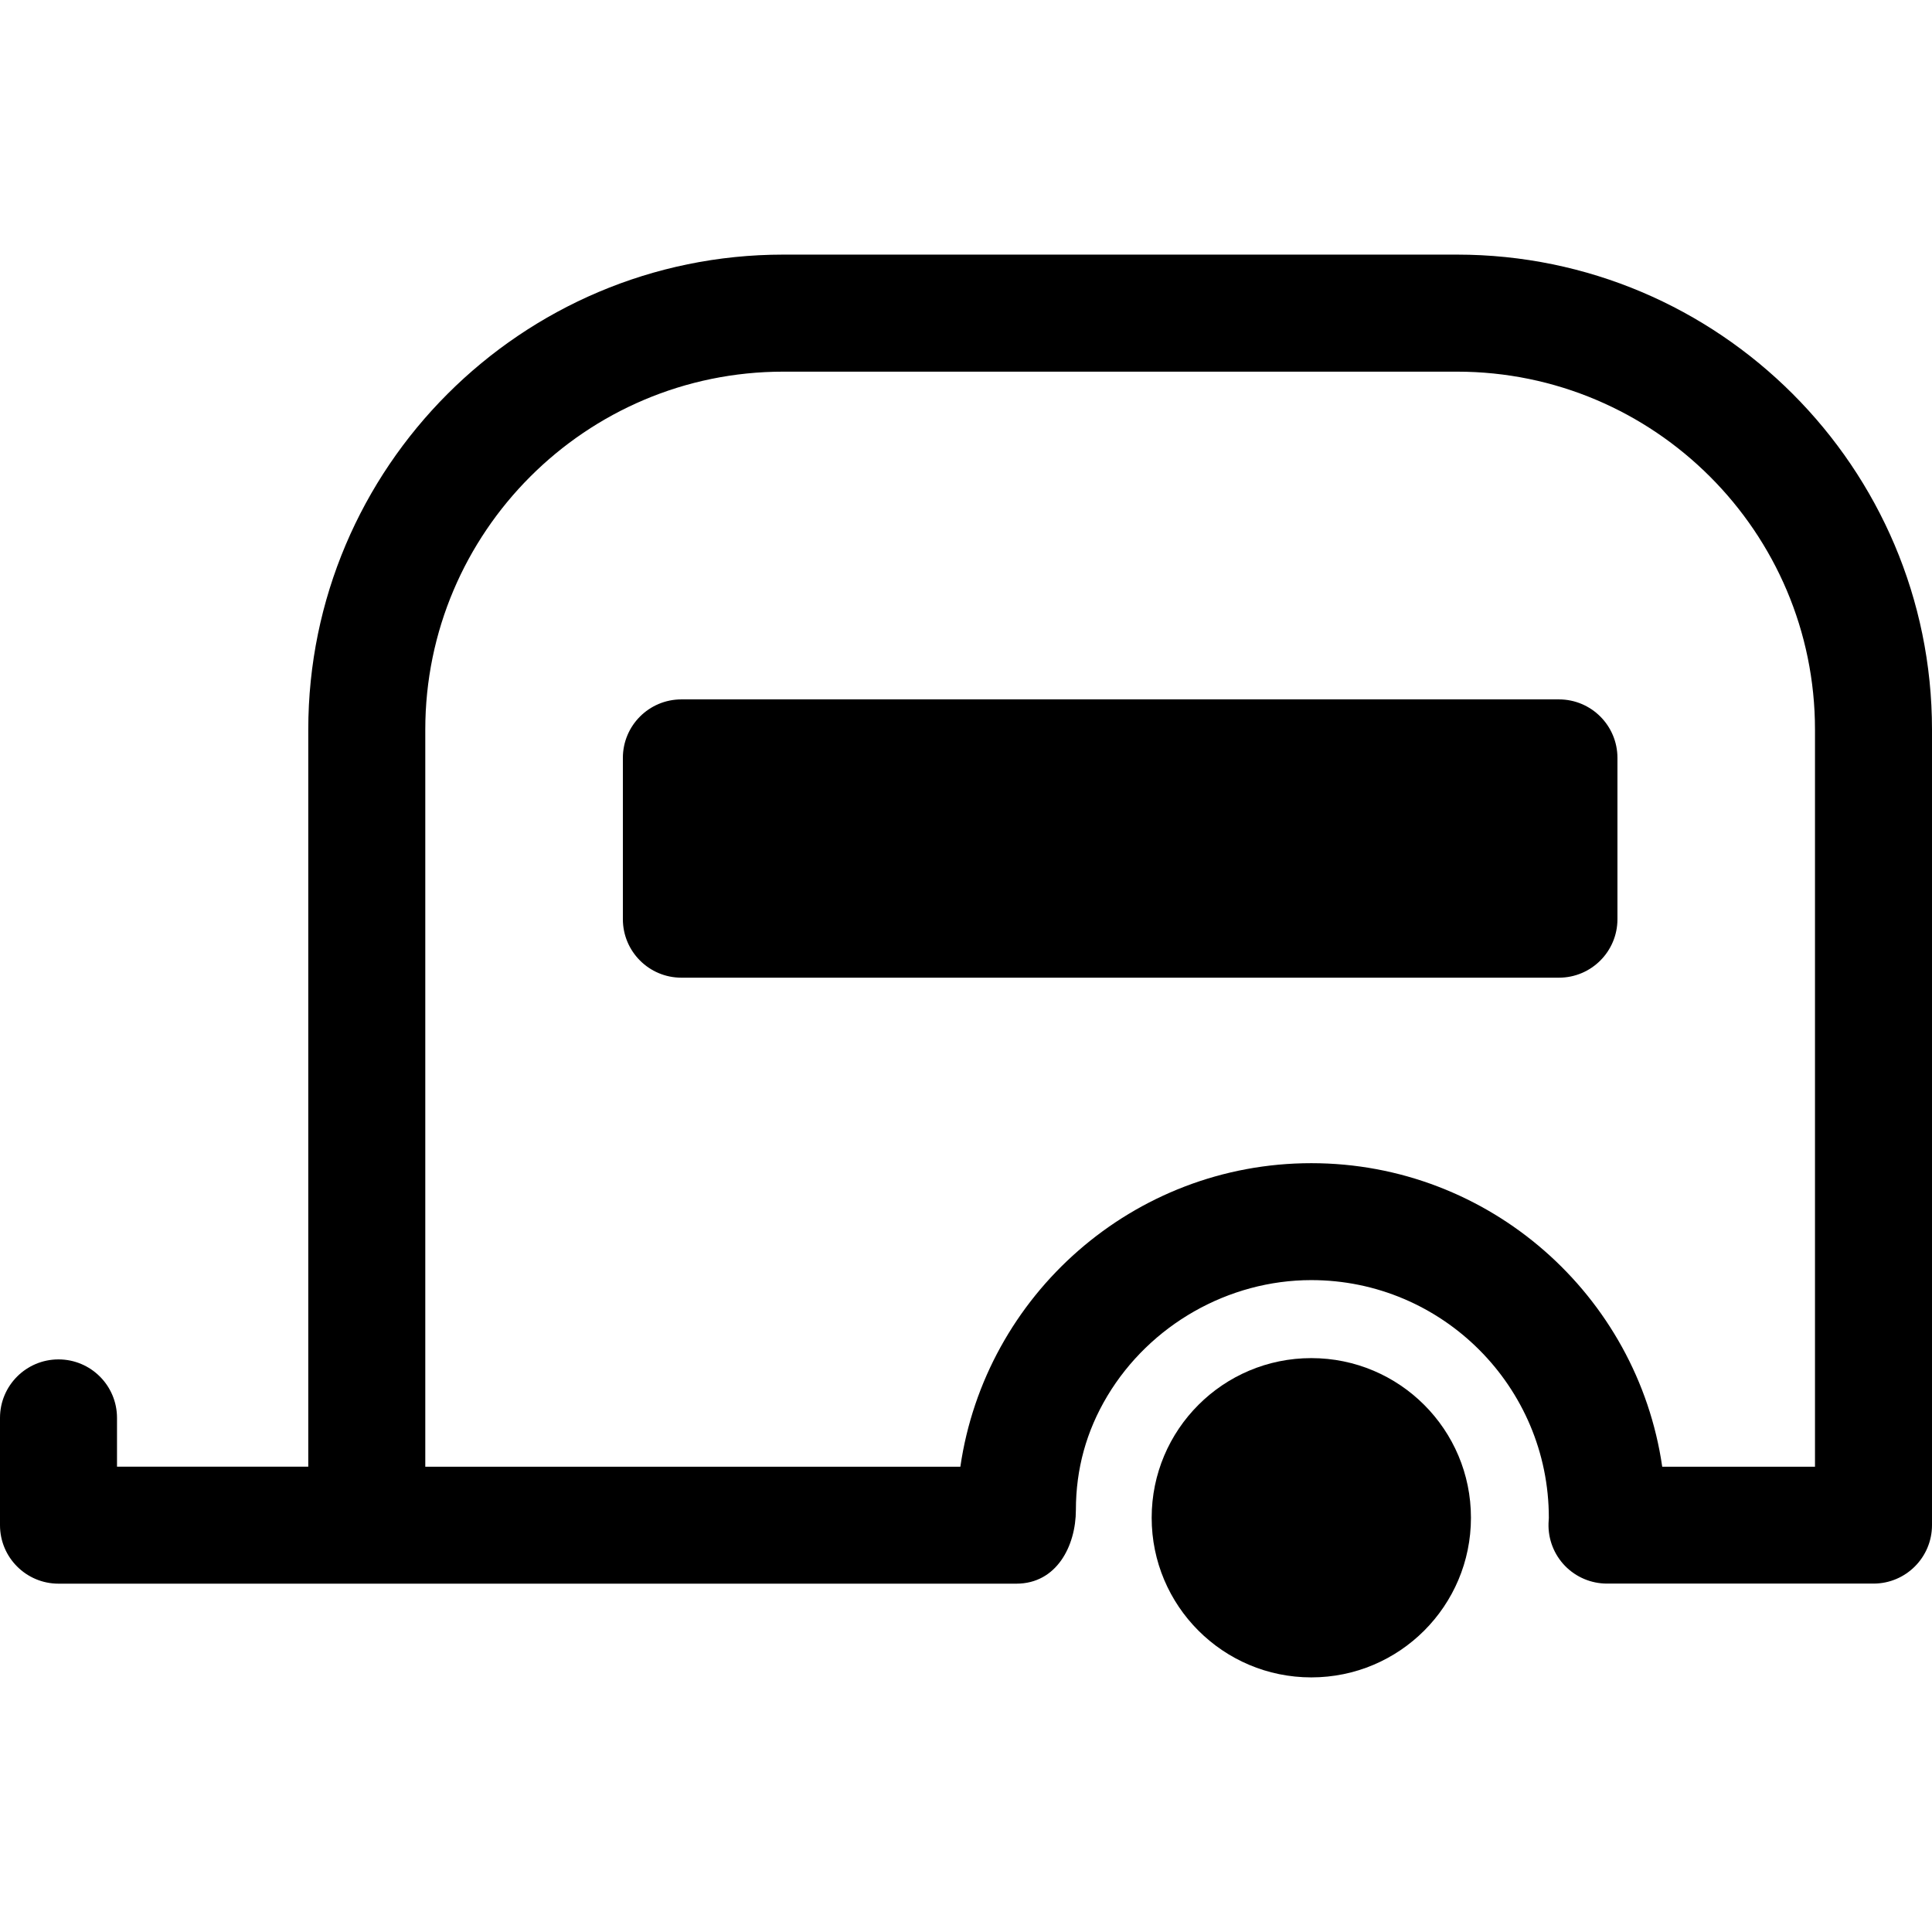
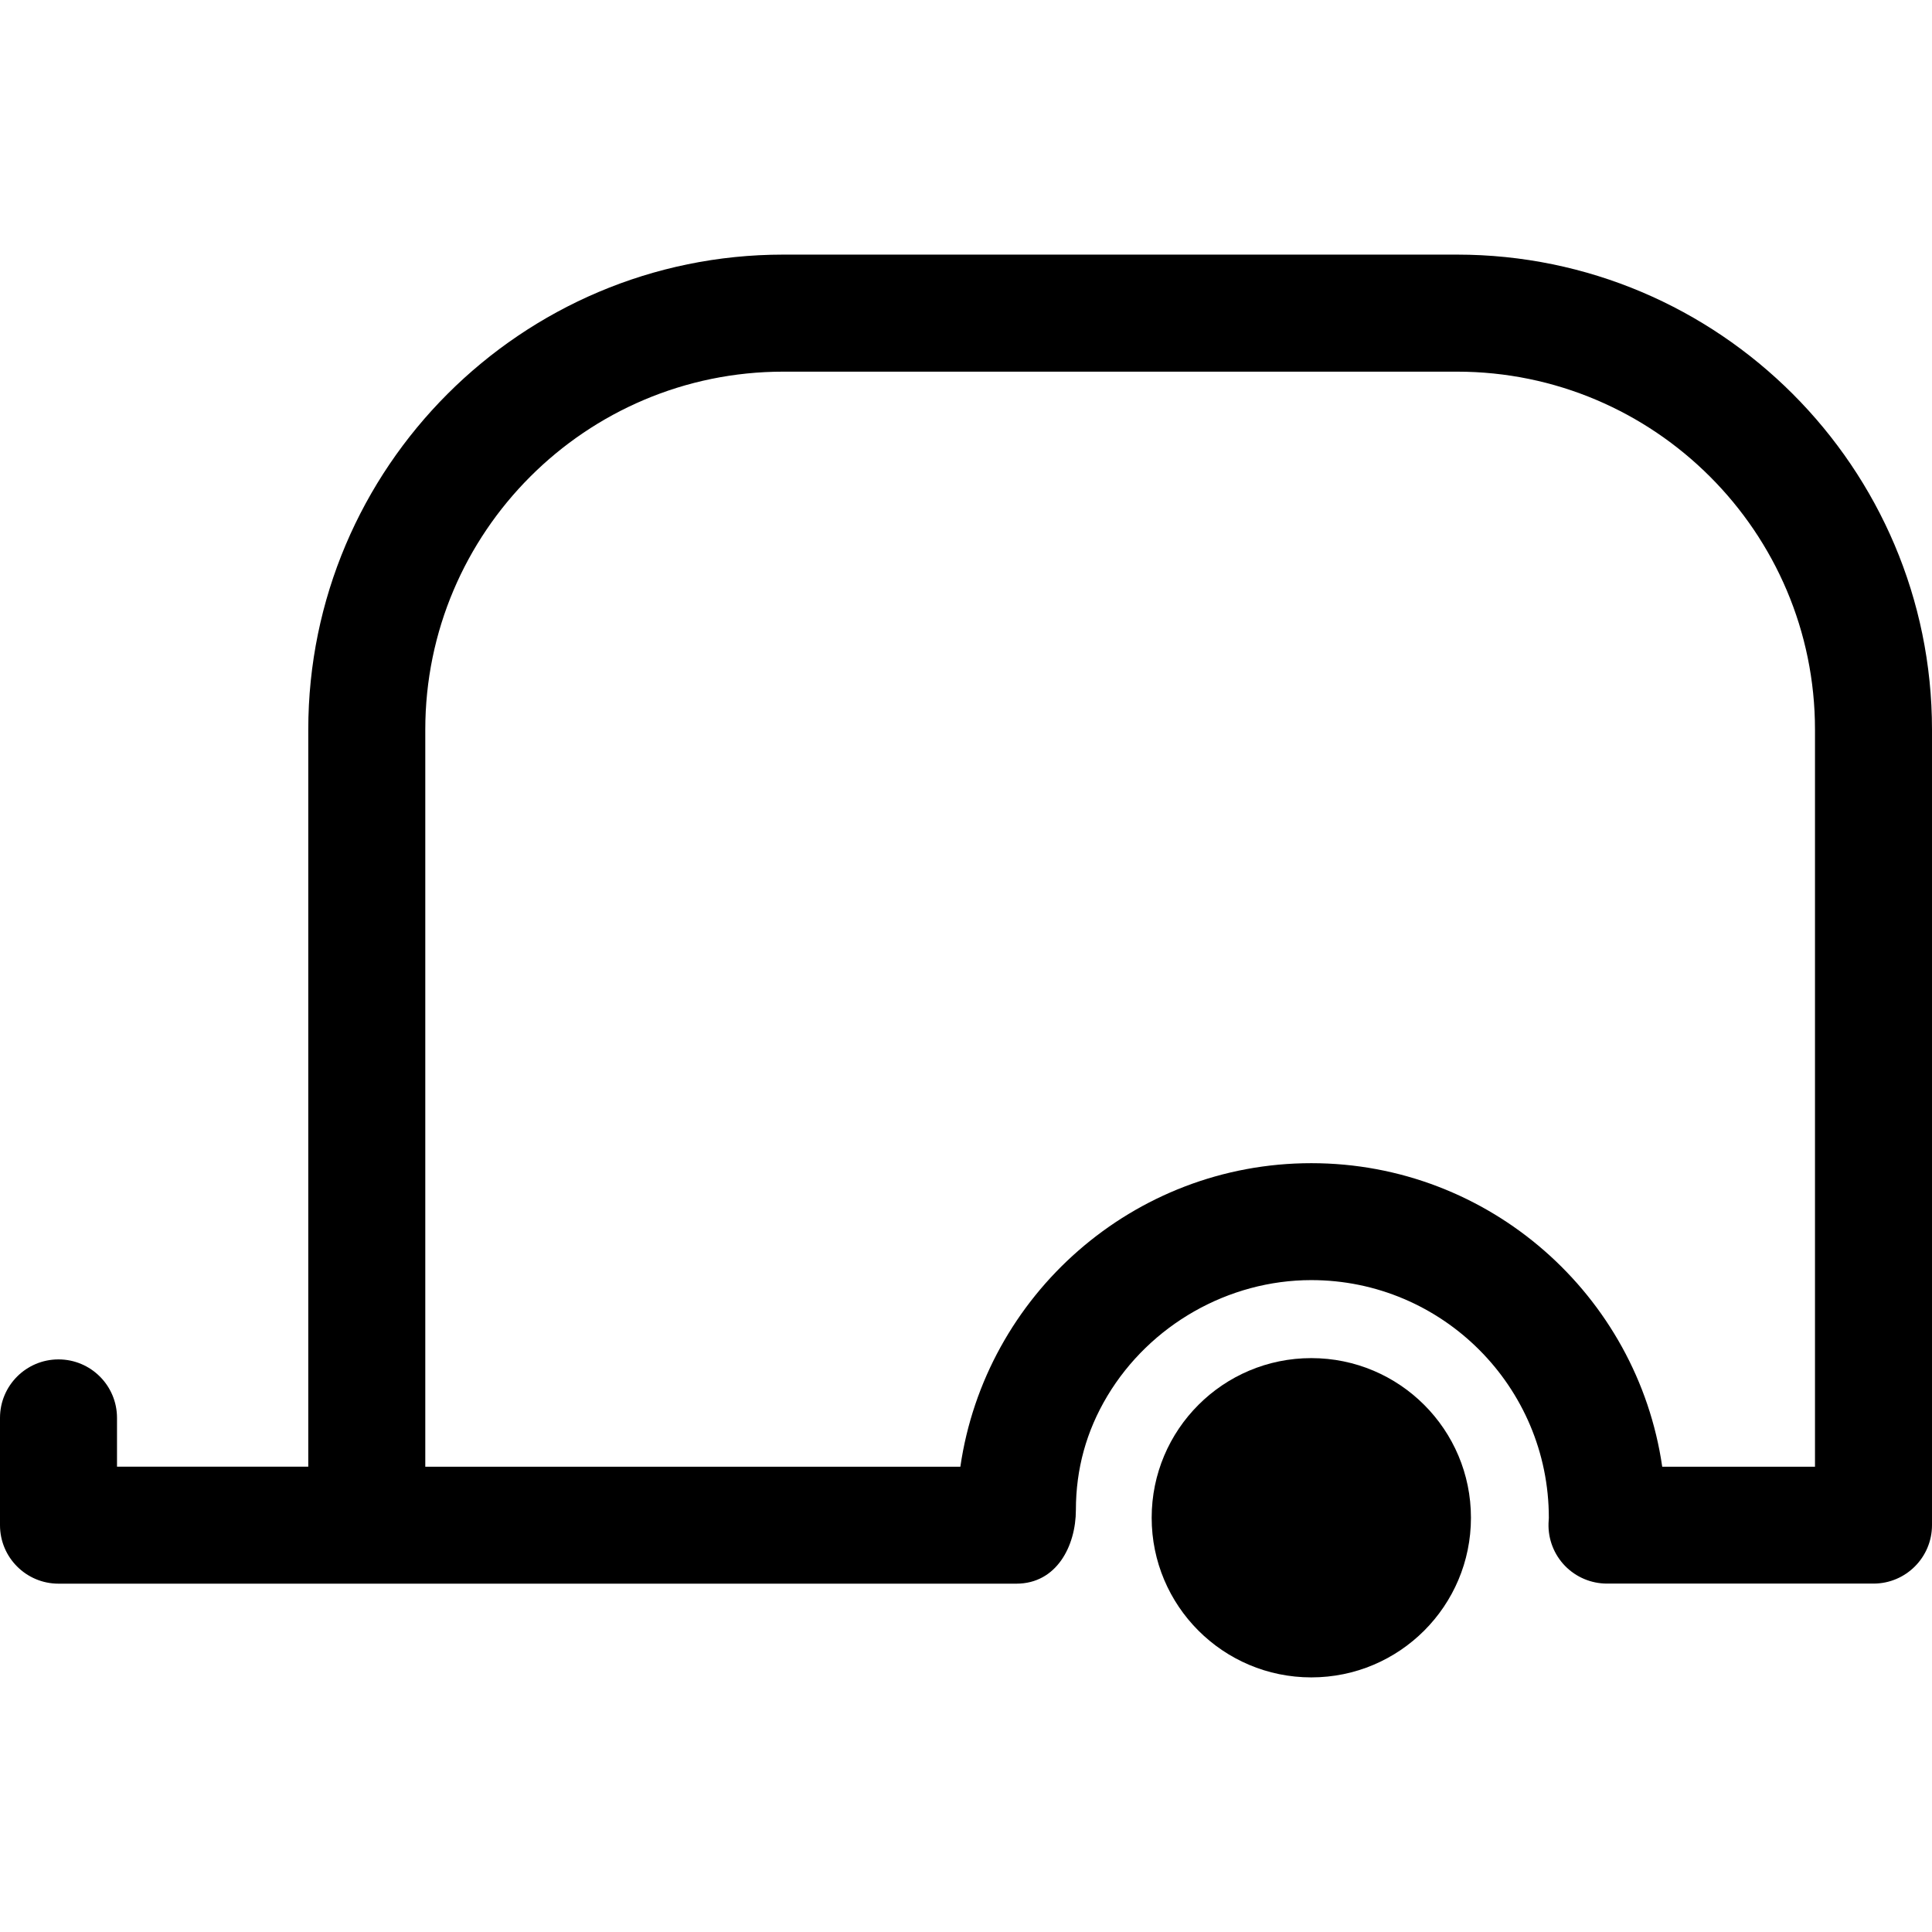
<svg xmlns="http://www.w3.org/2000/svg" fill="#000000" height="800px" width="800px" version="1.1" id="Capa_1" viewBox="0 0 49.535 49.535" xml:space="preserve">
  <g>
    <path d="M37.355,6.528H20.084c-6.716,0-12.18,5.463-12.18,12.179v18.897H3v-1.25c0-0.829-0.672-1.5-1.5-1.5   c-0.828,0-1.5,0.671-1.5,1.5v2.75c0,0.829,0.672,1.5,1.5,1.5c0,0,24.539,0,24.559,0c1.034,0,1.525-0.969,1.526-1.89   c0.001-1.046,0.265-2.019,0.809-2.926c1.093-1.821,3.103-2.967,5.227-2.967c3.358,0,6.091,2.732,6.09,6.095   c-0.002,0.02-0.008,0.121-0.008,0.141c-0.013,0.406,0.14,0.799,0.422,1.09c0.283,0.291,0.671,0.455,1.077,0.455h6.833   c0.828,0,1.5-0.671,1.5-1.5V18.708C49.535,11.992,44.071,6.528,37.355,6.528z M46.535,37.605h-3.917   c-0.637-4.395-4.429-7.782-8.997-7.782c-4.568,0-8.361,3.387-8.998,7.782H10.904V18.708c0-5.062,4.118-9.179,9.18-9.179h17.271   c5.062,0,9.18,4.118,9.18,9.179V37.605z" />
    <circle cx="33.621" cy="38.914" r="4.093" />
-     <path d="M39.97,17.932h-22.5c-0.828,0-1.5,0.671-1.5,1.5v4.135c0,0.829,0.672,1.5,1.5,1.5h22.5c0.828,0,1.5-0.671,1.5-1.5v-4.135   C41.47,18.603,40.798,17.932,39.97,17.932z" />
  </g>
</svg>